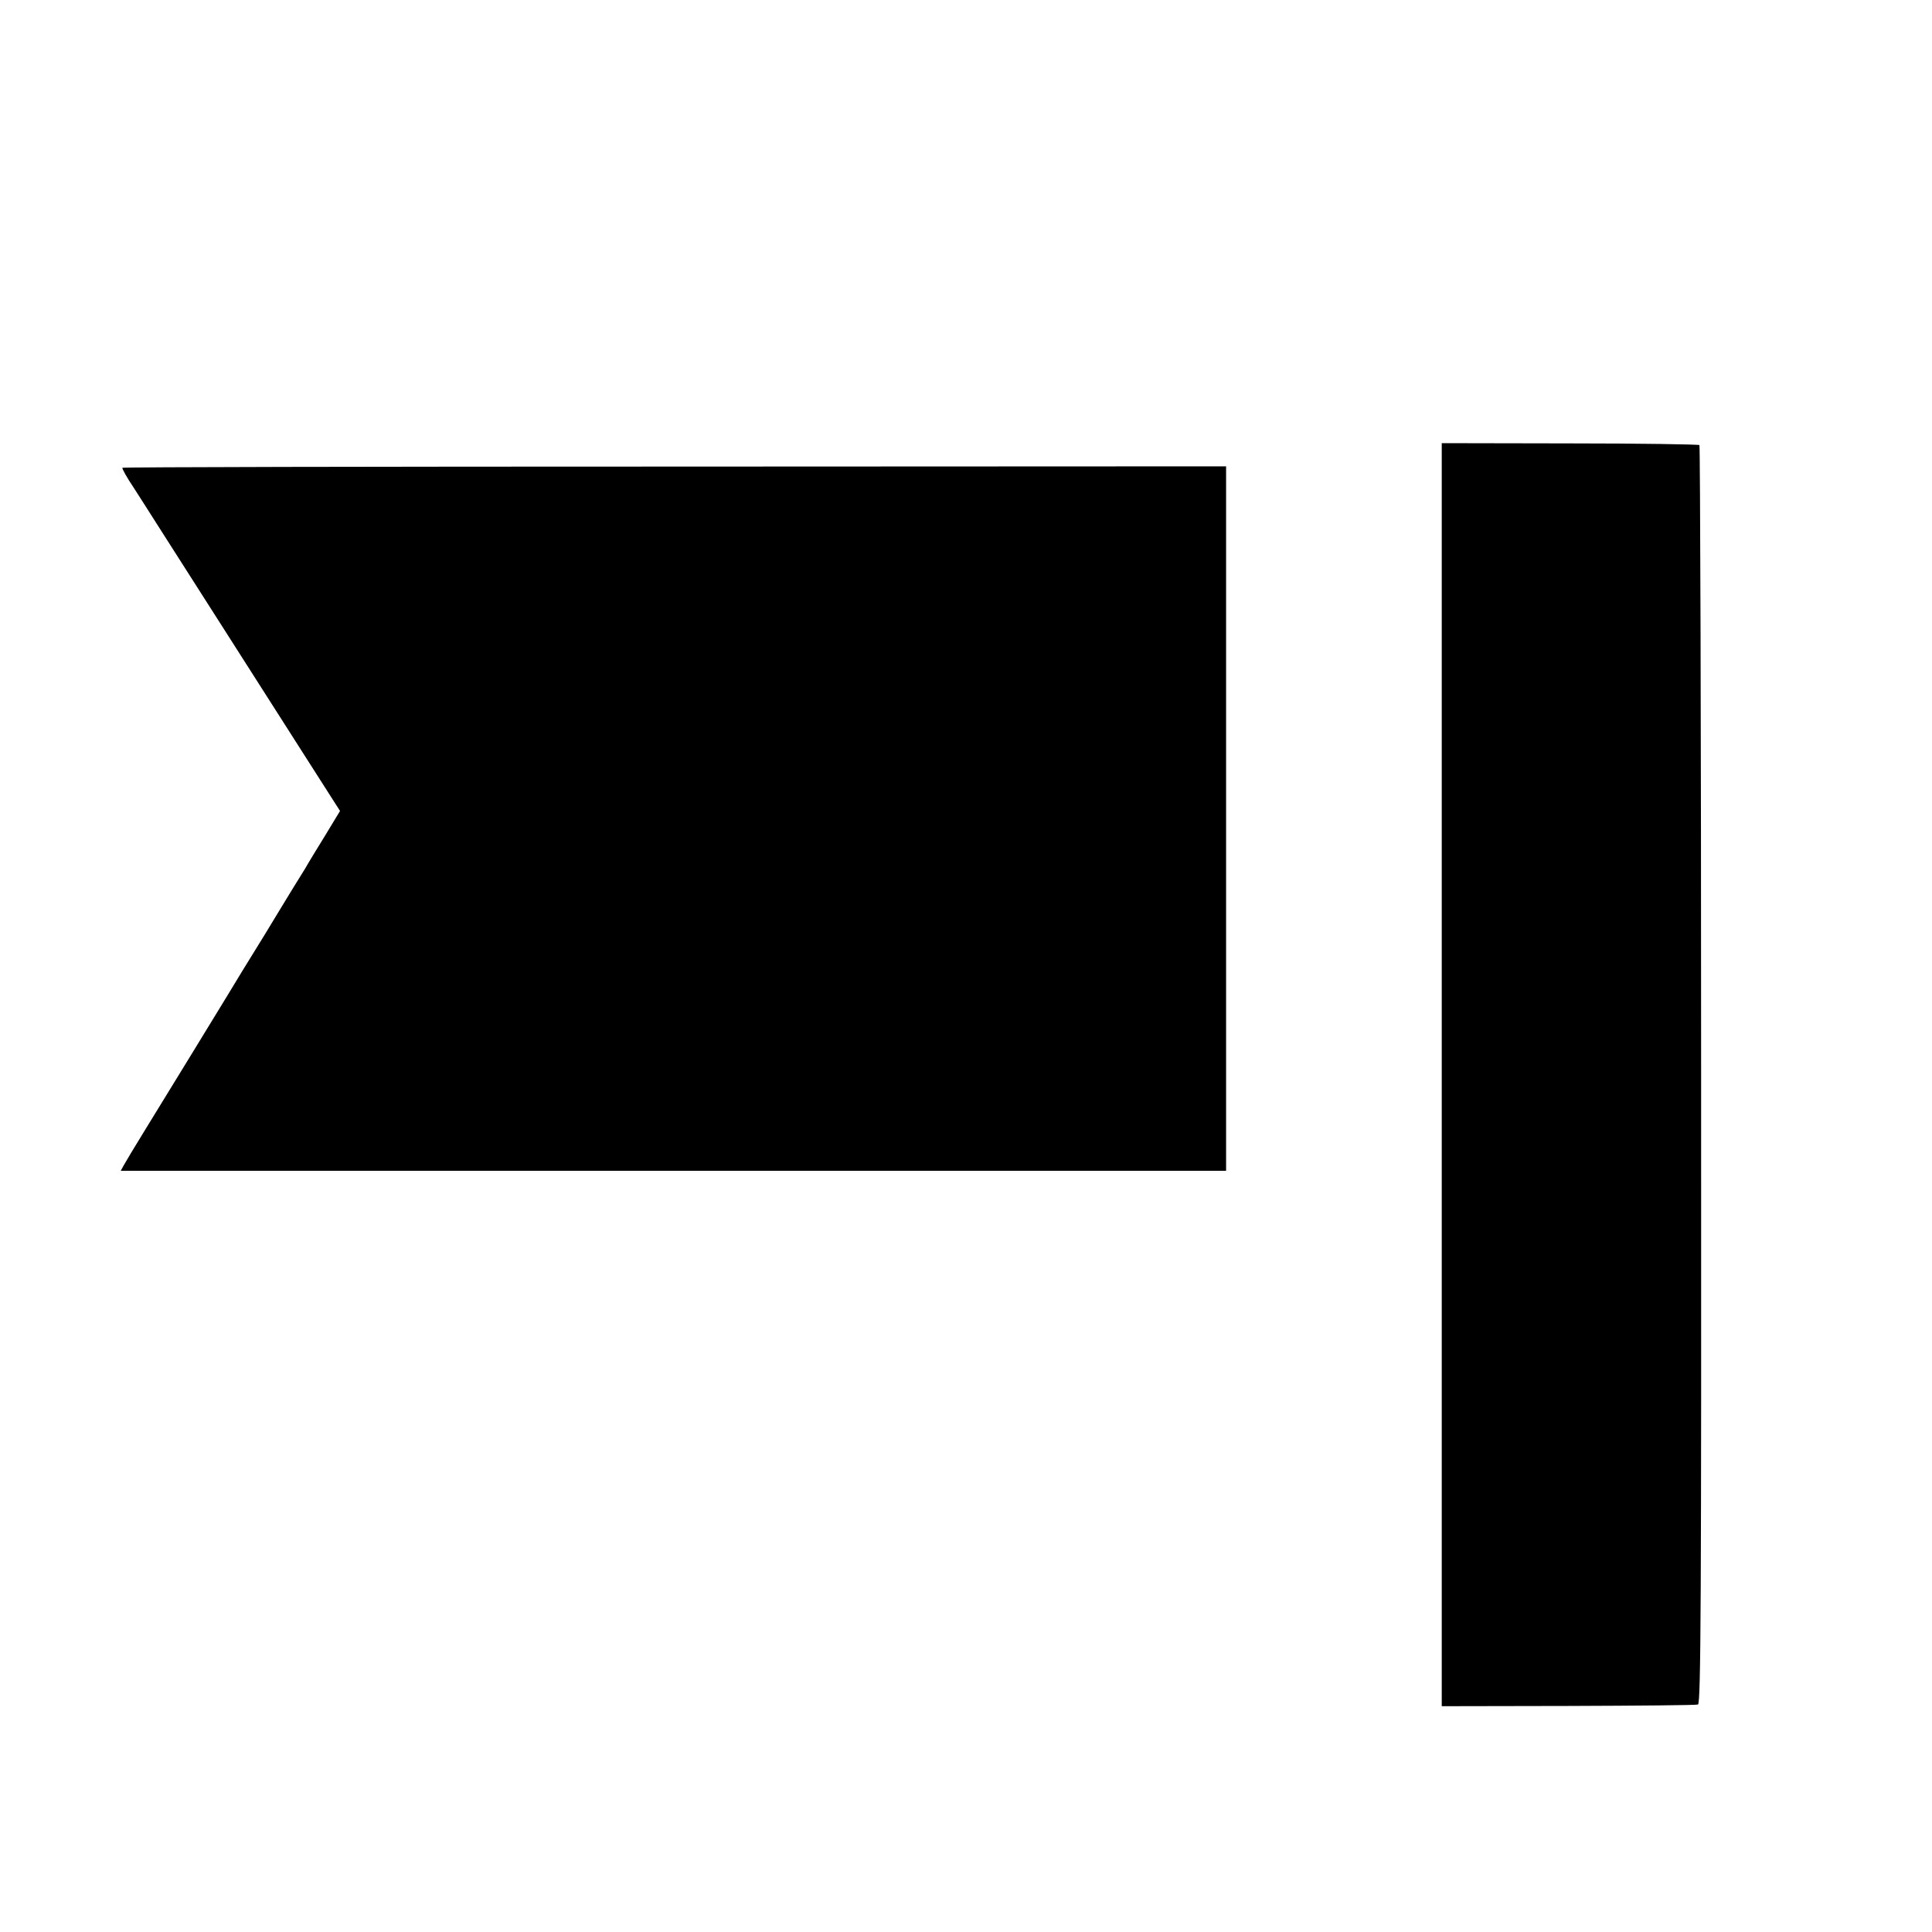
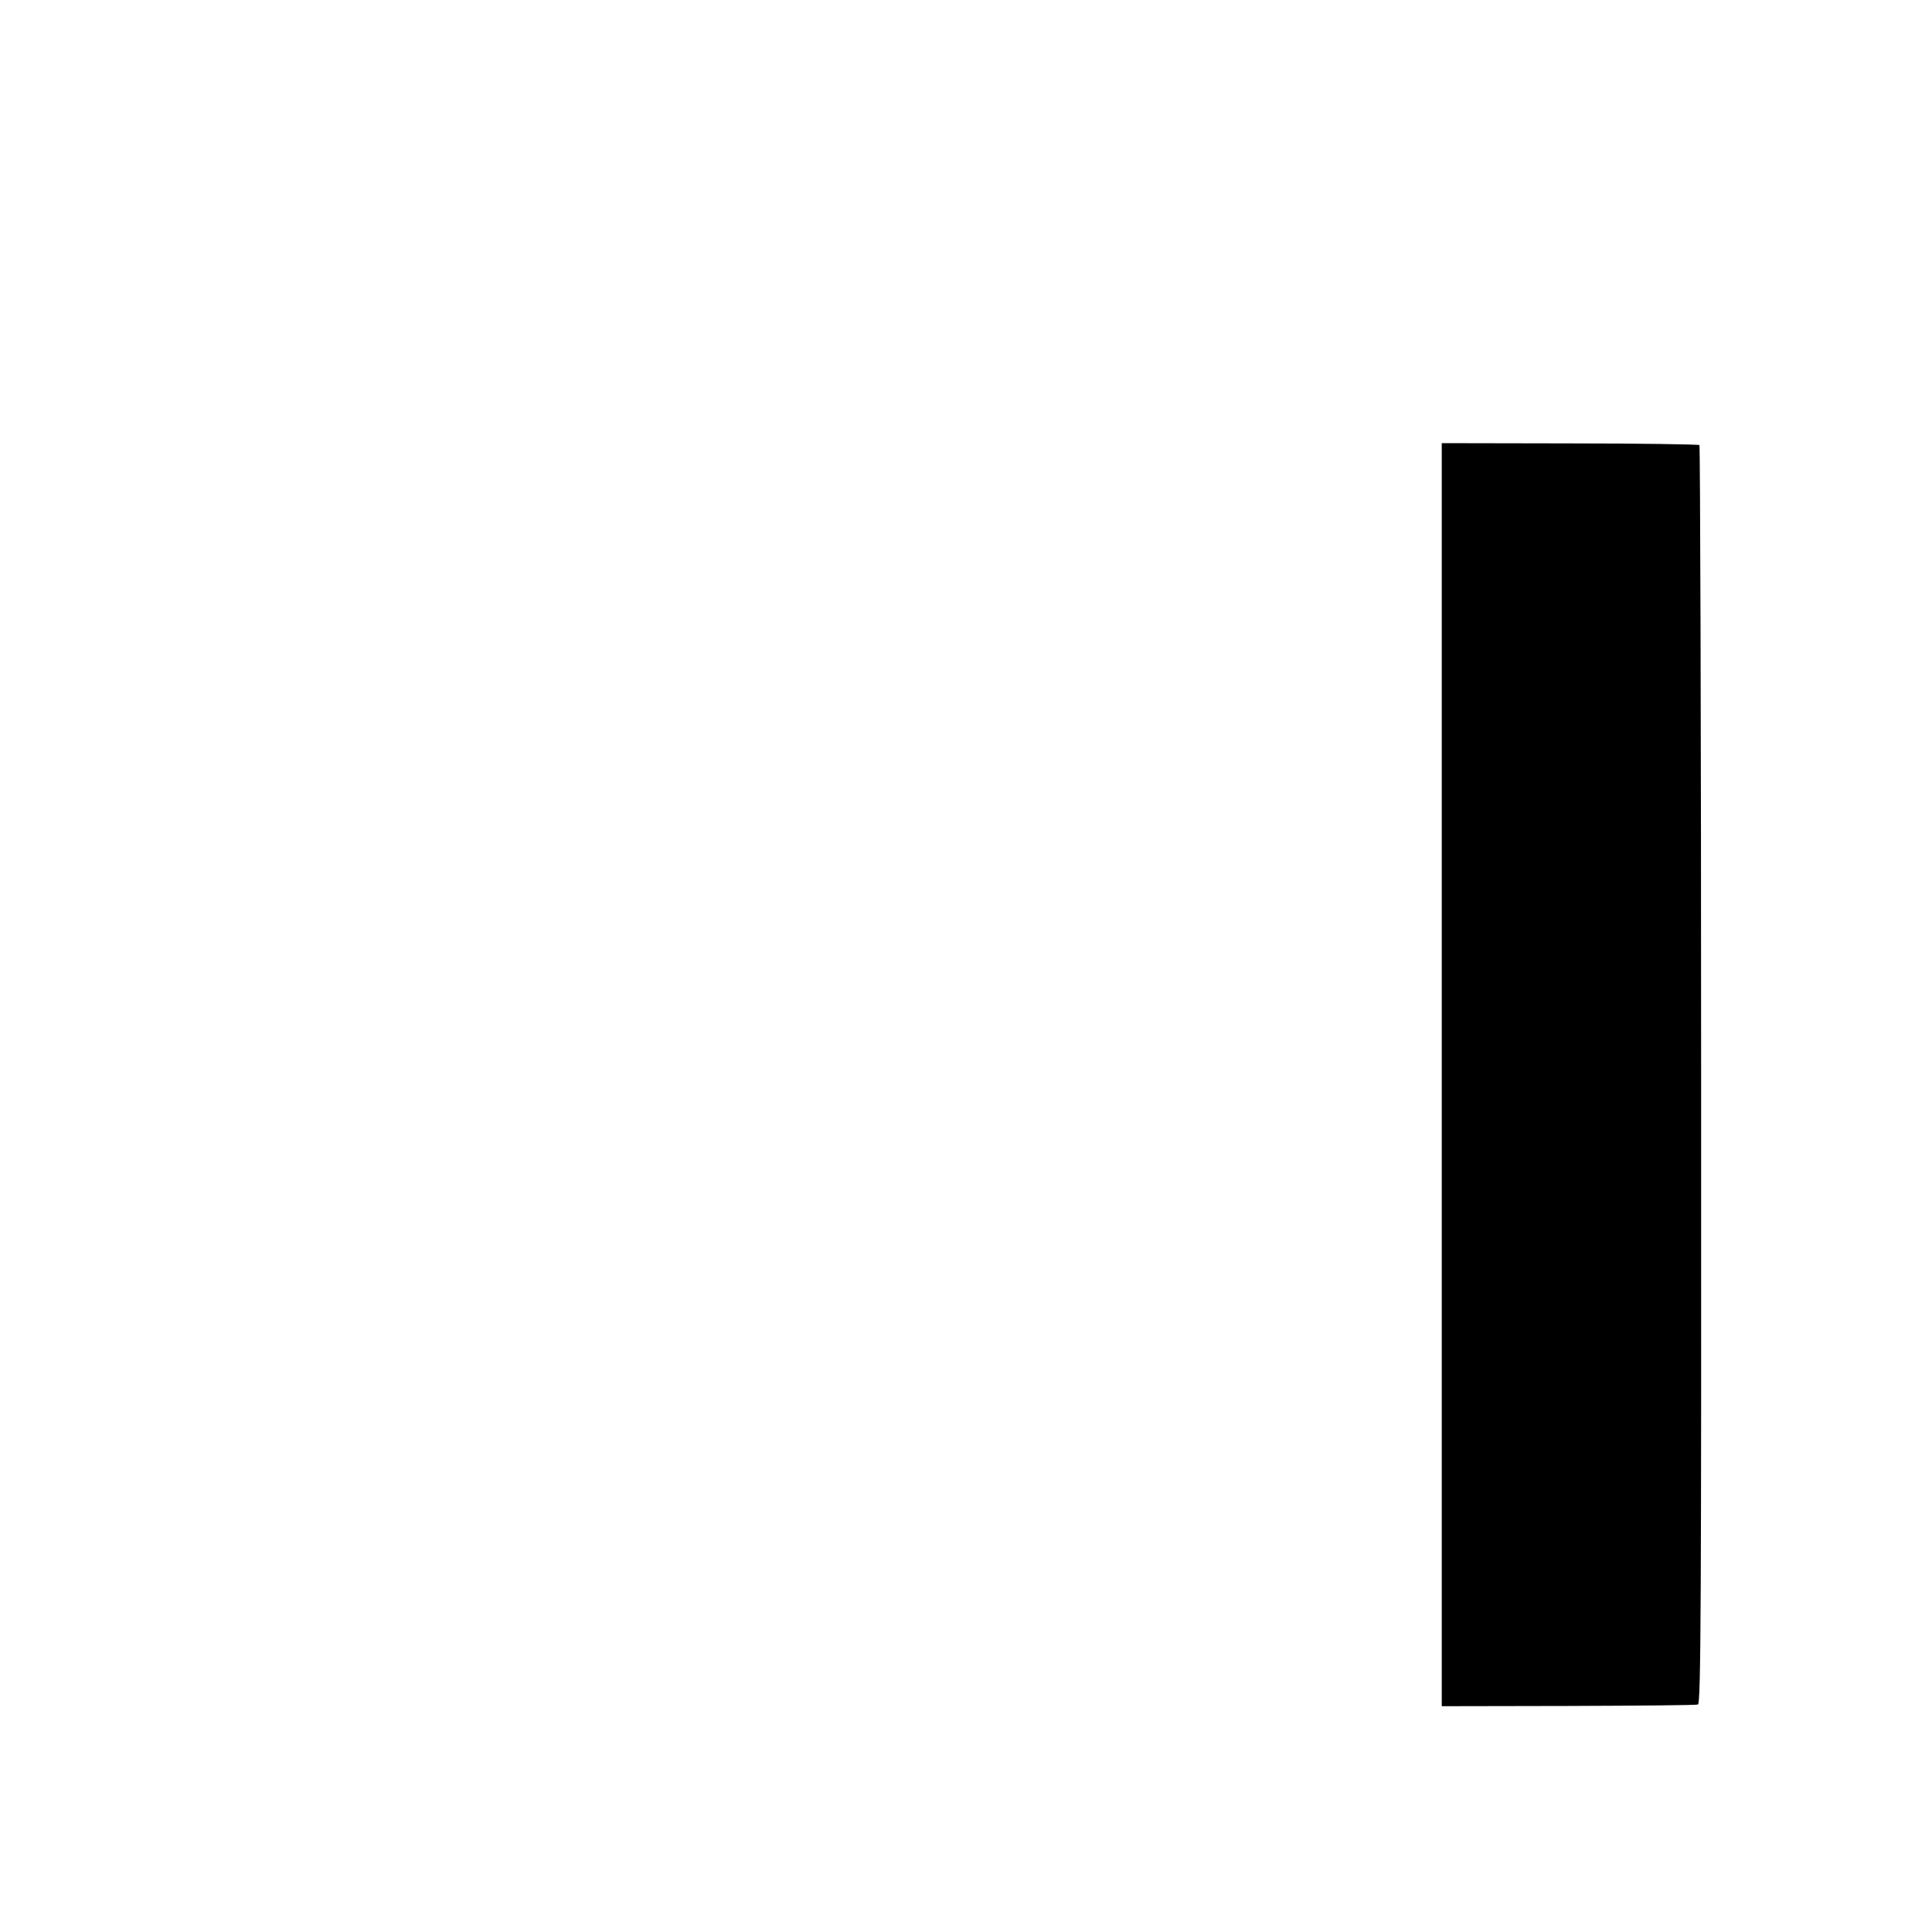
<svg xmlns="http://www.w3.org/2000/svg" version="1.0" width="800pt" height="800pt" viewBox="0 0 800 800" preserveAspectRatio="xMidYMid meet">
  <g transform="translate(0,800) scale(0.1,-0.1)" fill="#000000" stroke="none">
    <path d="M5970 3550 l0 -2615 524 1 c288 1 530 3 537 6 12 5 14 431 13 2607 0 1430 -4 2604 -7 2608 -4 3 -245 7 -537 7 l-530 1 0 -2615z" />
-     <path d="M507 6063 c-3 -2 18 -40 47 -83 28 -44 72 -112 97 -152 116 -182 537 -842 589 -923 31 -49 82 -129 113 -177 l55 -86 -60 -99 c-33 -54 -66 -107 -72 -118 -6 -11 -18 -31 -27 -45 -9 -14 -49 -79 -89 -145 -40 -66 -89 -147 -110 -180 -21 -33 -70 -114 -110 -180 -78 -127 -205 -336 -337 -550 -44 -71 -85 -140 -91 -151 l-12 -22 2289 0 2288 0 0 1458 0 1459 -2283 -1 c-1256 0 -2285 -2 -2287 -5z" />
  </g>
</svg>